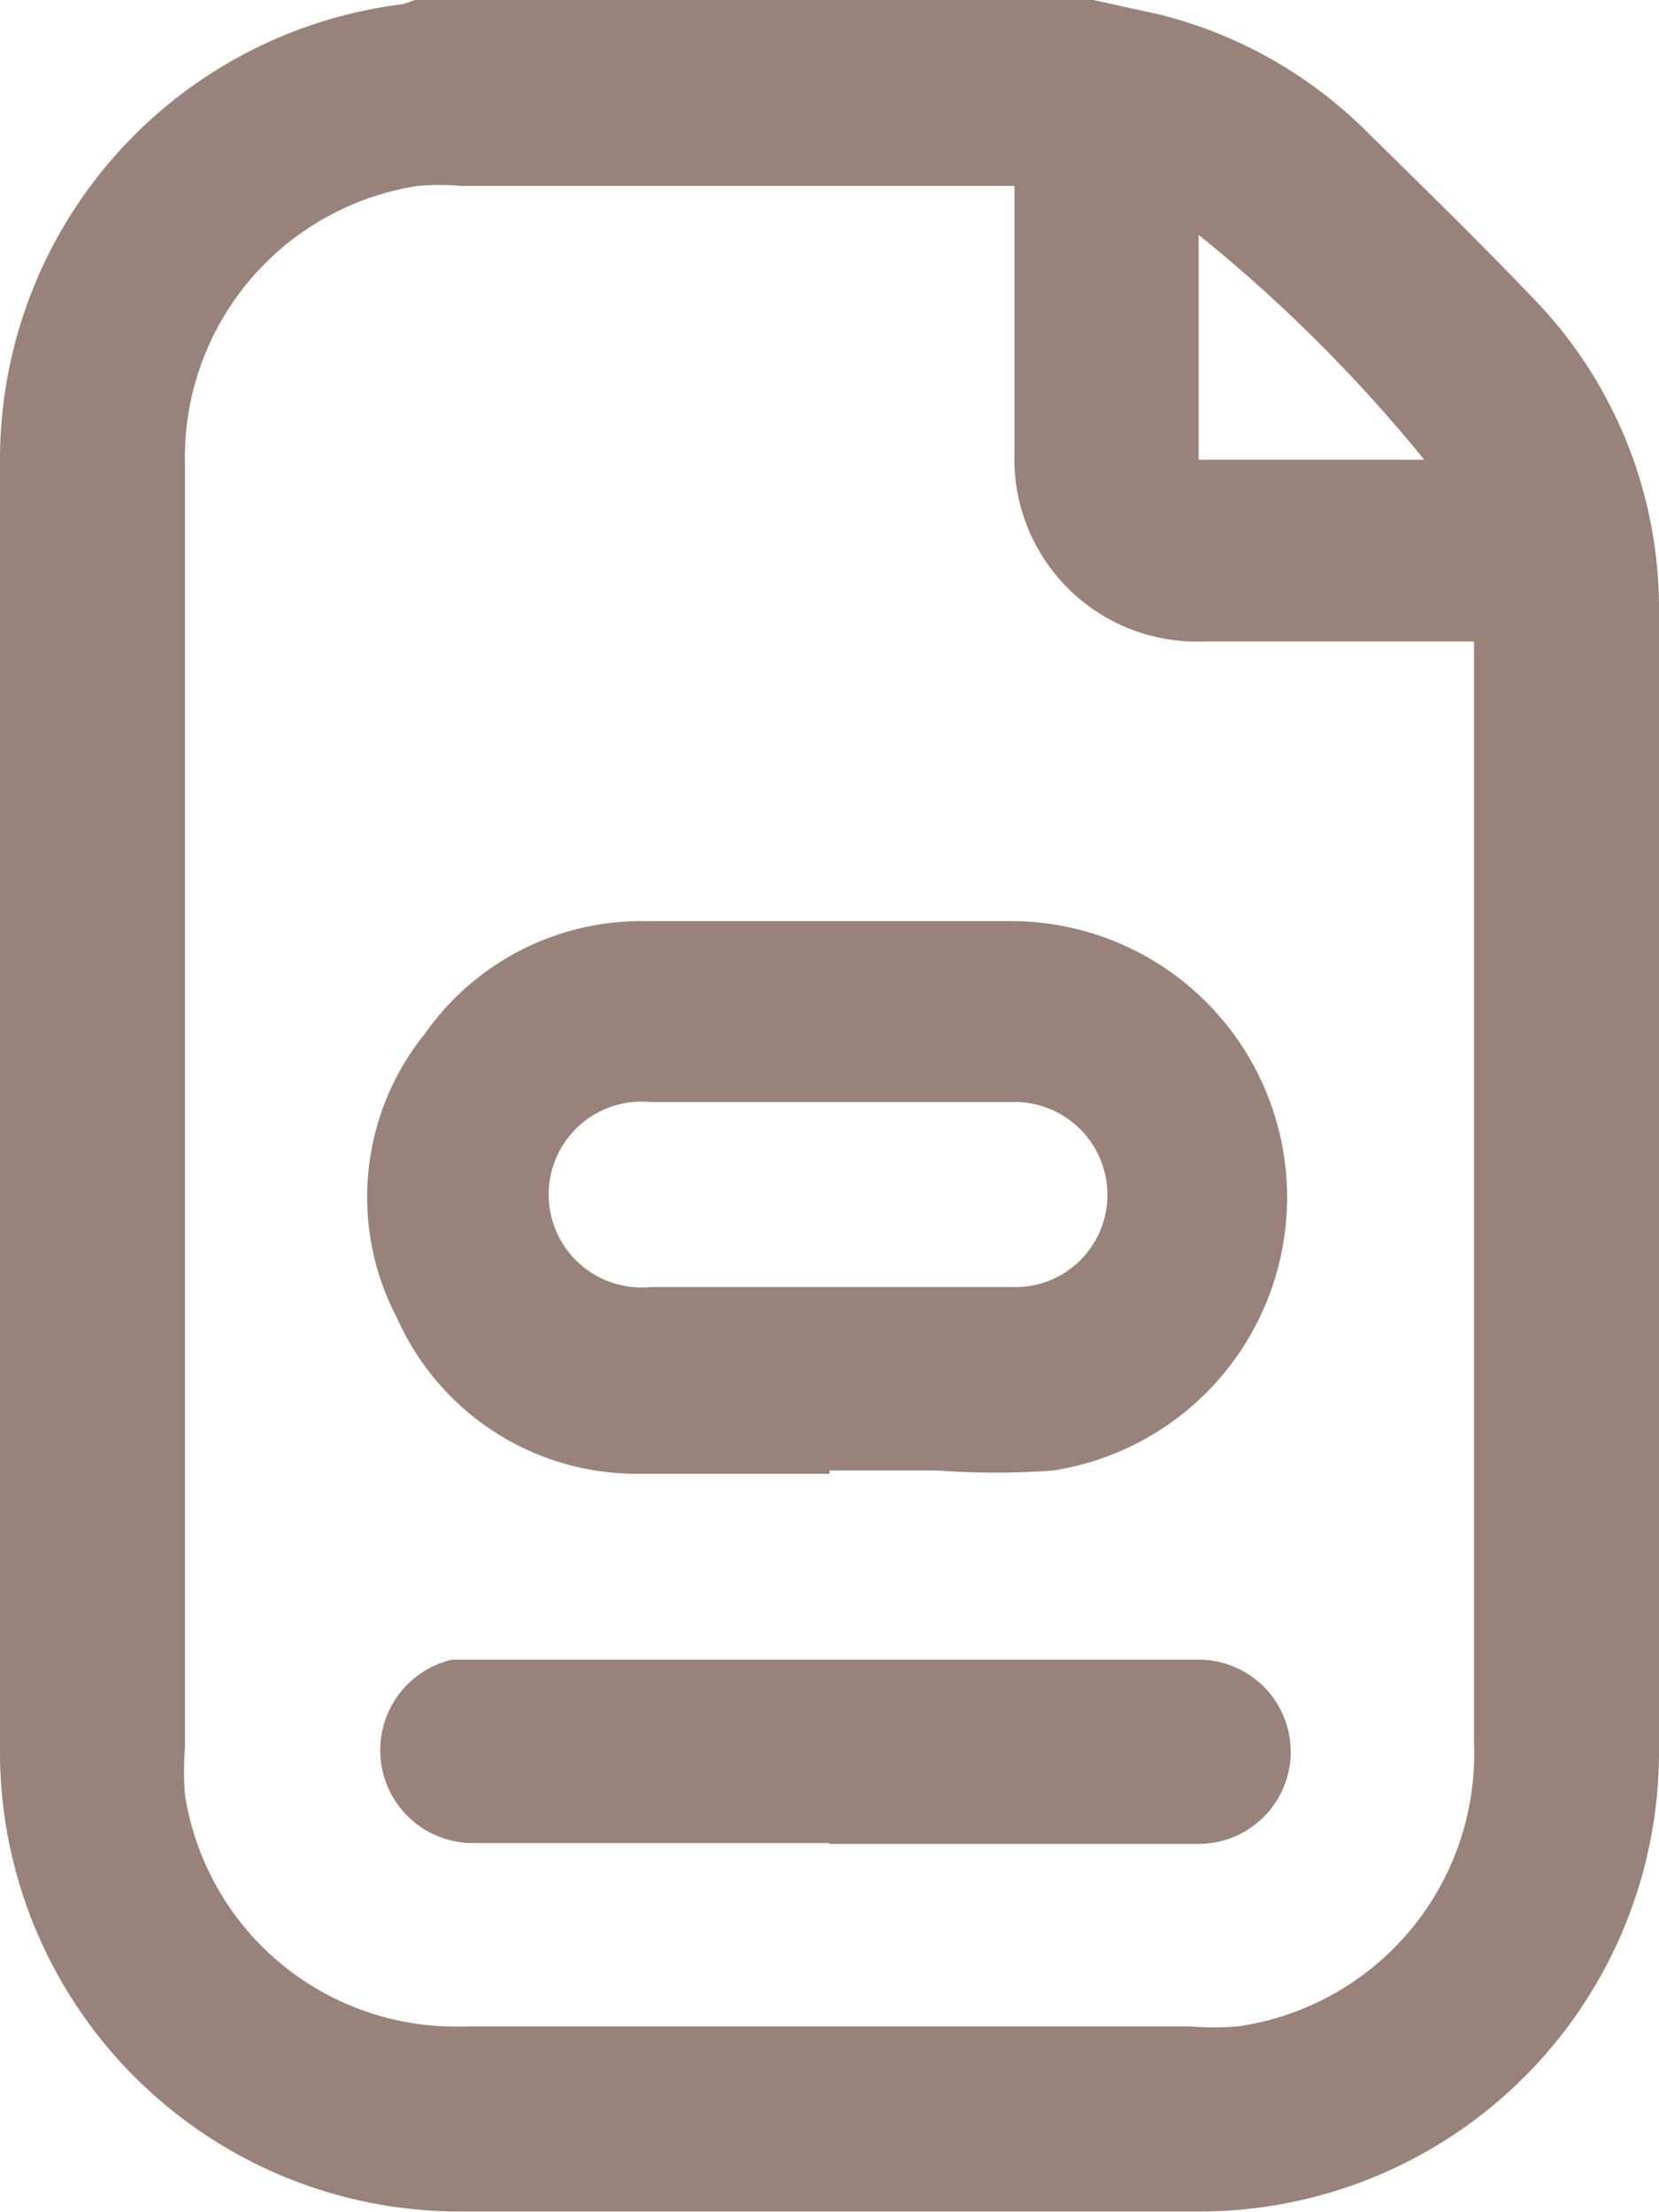
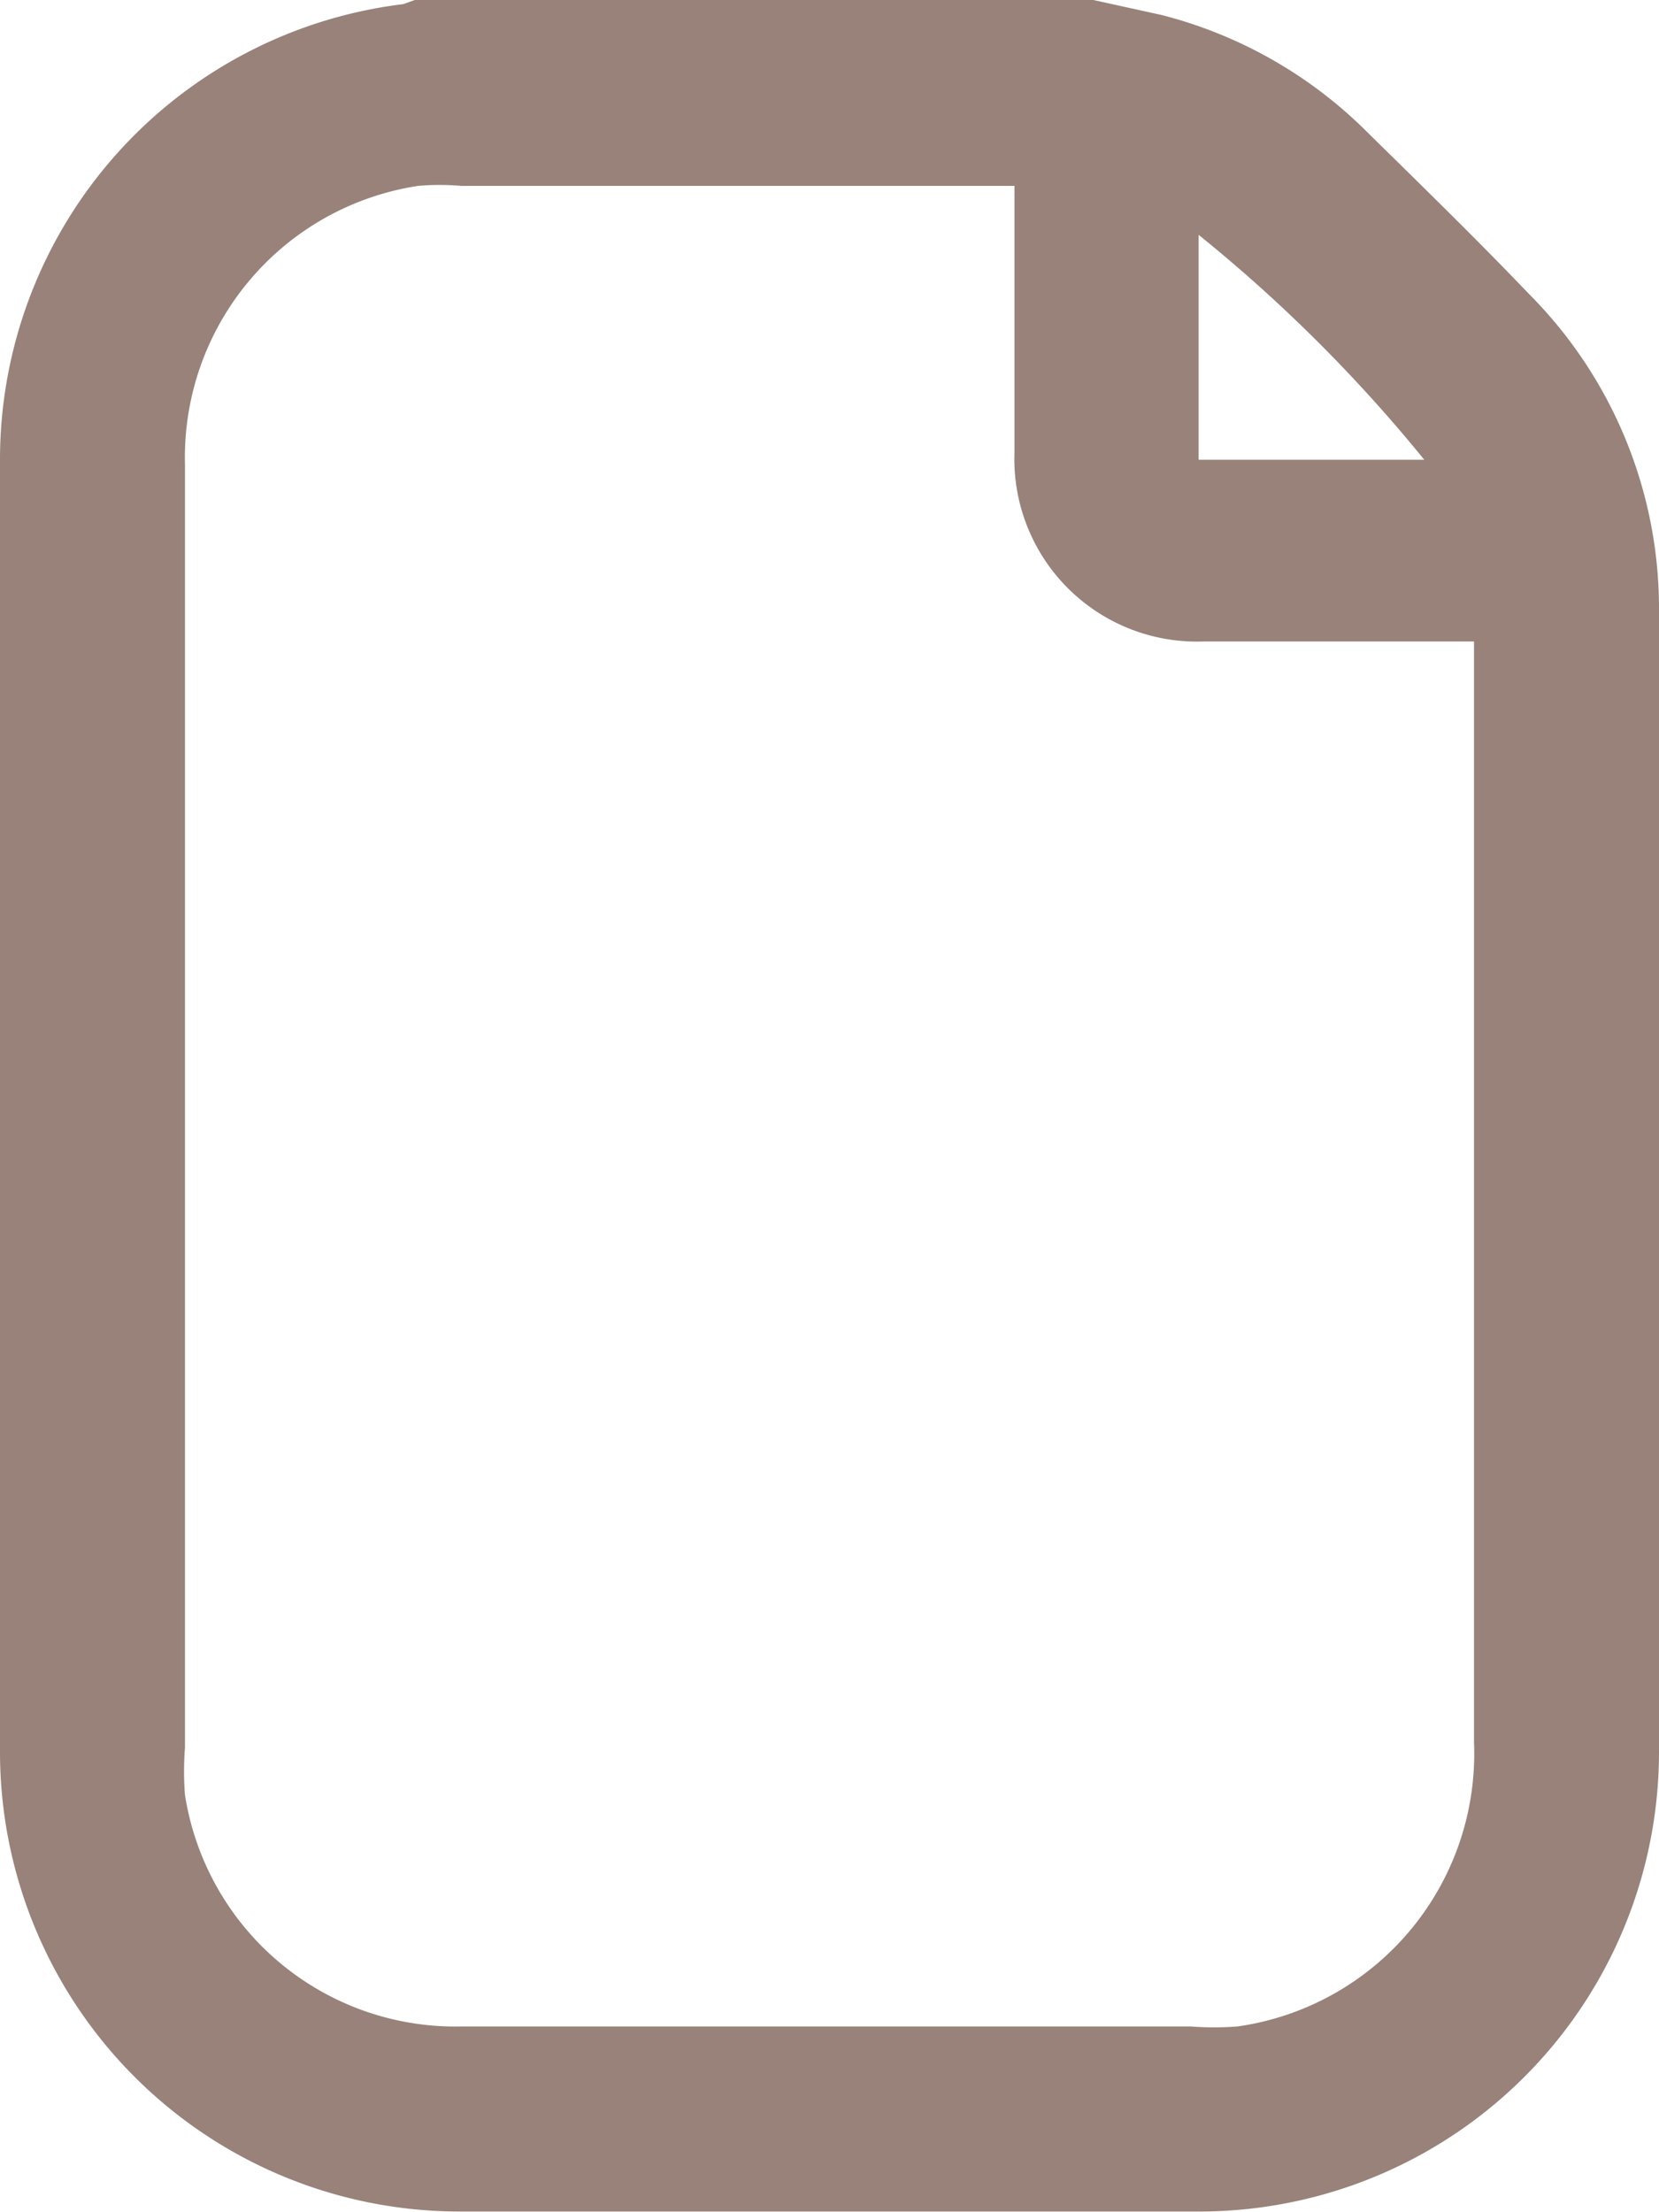
<svg xmlns="http://www.w3.org/2000/svg" viewBox="0 0 20 26.66">
  <defs>
    <style>.cls-1{fill:#988279;}</style>
  </defs>
  <g id="Layer_2" data-name="Layer 2">
    <g id="Layer_1-2" data-name="Layer 1">
      <path class="cls-1" d="M13.18,0,14,.18a5.39,5.39,0,0,1,2.44,1.37c.67.66,1.34,1.31,2,2A5.37,5.37,0,0,1,20,7.37q0,6.87,0,13.73a5.54,5.54,0,0,1-5.54,5.55q-4.45,0-8.9,0A5.54,5.54,0,0,1,0,21.1Q0,13.32,0,5.54A5.53,5.53,0,0,1,4.86.05L5,0Zm-.95,2.24H5.56a3,3,0,0,0-.52,0A3.31,3.31,0,0,0,2.23,5.6V21.06a3.64,3.64,0,0,0,0,.57,3.3,3.3,0,0,0,3.35,2.79h8.77a3.63,3.63,0,0,0,.57,0A3.32,3.32,0,0,0,17.77,21V8c0-.08,0-.16,0-.27H14.51a2.2,2.2,0,0,1-2.28-2.28c0-.57,0-1.14,0-1.72Zm2.22,3.3h2.72a18.33,18.33,0,0,0-2.72-2.71Z" />
-       <path class="cls-1" d="M10,17.76c-.77,0-1.54,0-2.31,0a3.16,3.16,0,0,1-2.9-1.87,3.13,3.13,0,0,1,.33-3.43A3.19,3.19,0,0,1,7.78,11.1h4.44a3.33,3.33,0,0,1,.48,6.62,9.32,9.32,0,0,1-1.4,0H10m0-4.44H7.84a1.12,1.12,0,1,0,0,2.23h4.37a1.11,1.11,0,0,0,1.14-1.13,1.12,1.12,0,0,0-1.17-1.1H10" />
-       <path class="cls-1" d="M10,22.21H5.66A1.12,1.12,0,0,1,5.45,20h9a1.11,1.11,0,1,1,0,2.22H10" />
    </g>
  </g>
</svg>